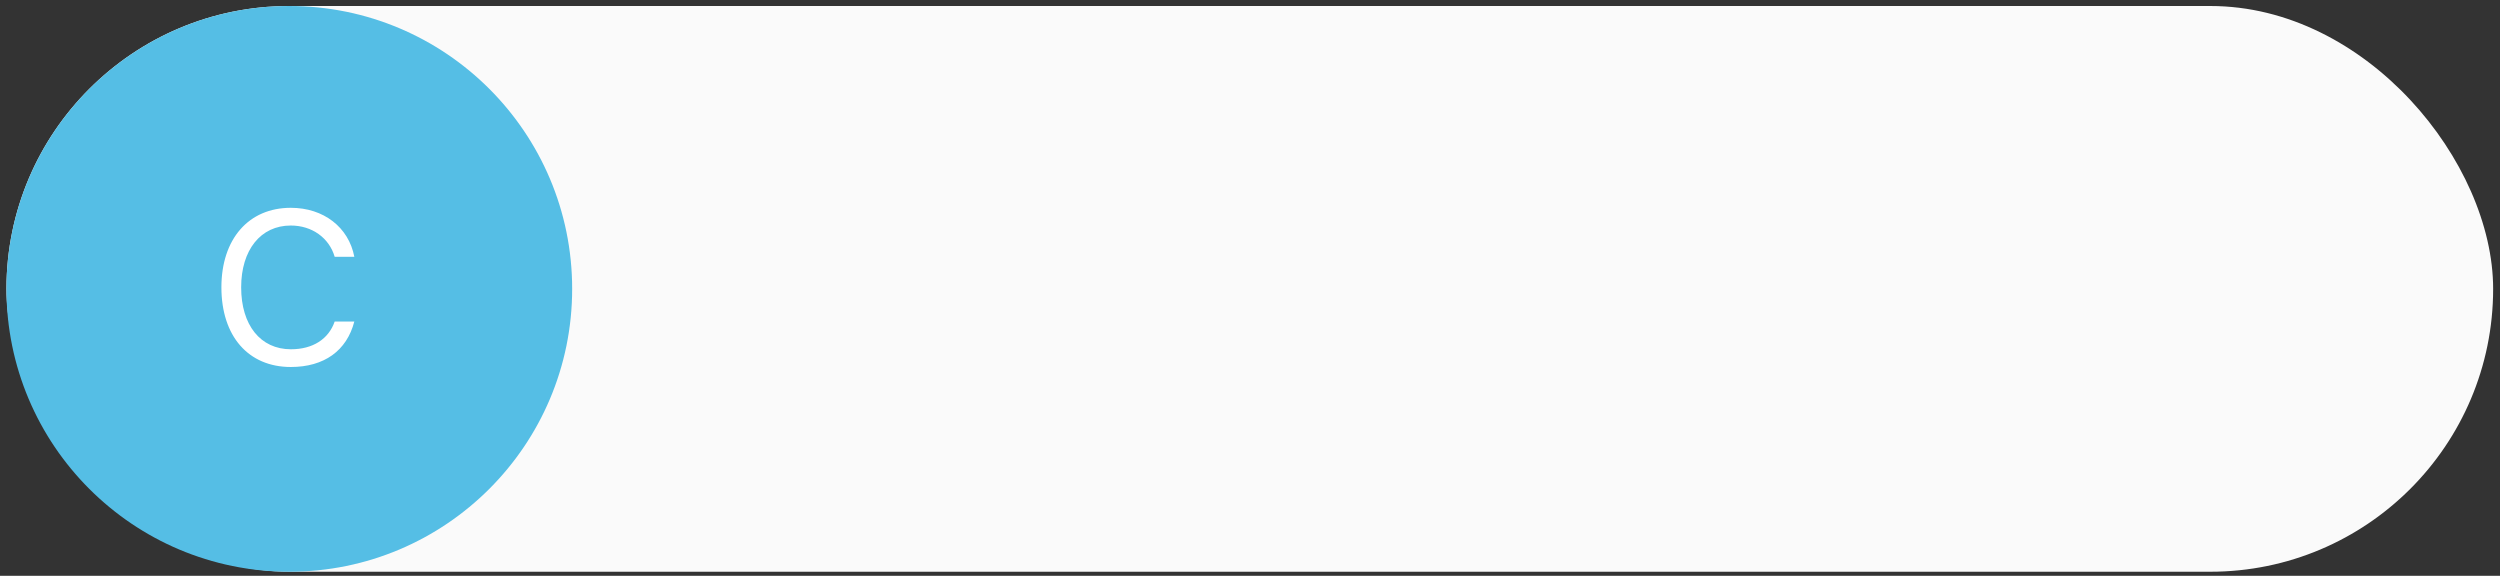
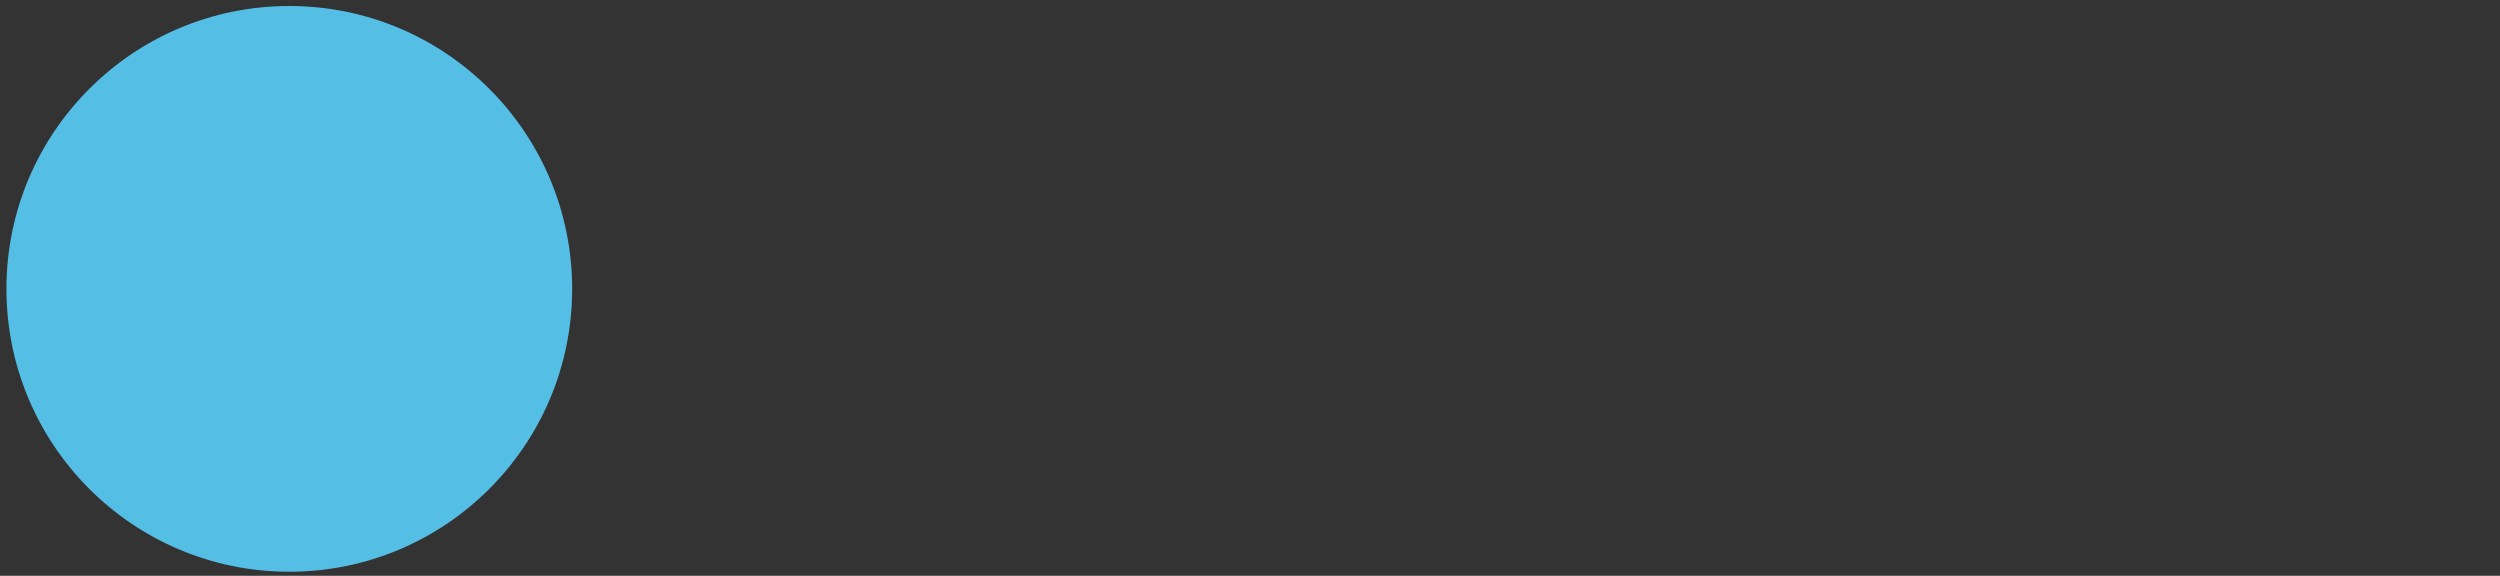
<svg xmlns="http://www.w3.org/2000/svg" width="343" height="79" viewBox="0 0 343 79" fill="none">
  <rect x="0" y="0" width="343" height="79" fill="#333333" stroke="none" />
-   <rect x="0.883" y="0.824" width="341.176" height="77.618" rx="38.809" fill="#FAFAFA" />
  <circle cx="39.692" cy="39.633" r="38.809" fill="#55BEE5" />
-   <path d="M39.898 50.352C34.068 50.352 30.377 46.118 30.377 39.424C30.377 32.788 34.112 28.511 39.898 28.511C44.395 28.511 47.838 31.177 48.614 35.234H45.919C45.157 32.627 42.799 30.942 39.898 30.942C35.768 30.942 33.087 34.282 33.087 39.424C33.087 44.609 35.738 47.92 39.913 47.92C42.916 47.92 45.084 46.528 45.919 44.111H48.614C47.574 48.125 44.469 50.352 39.898 50.352Z" fill="white" />
</svg>